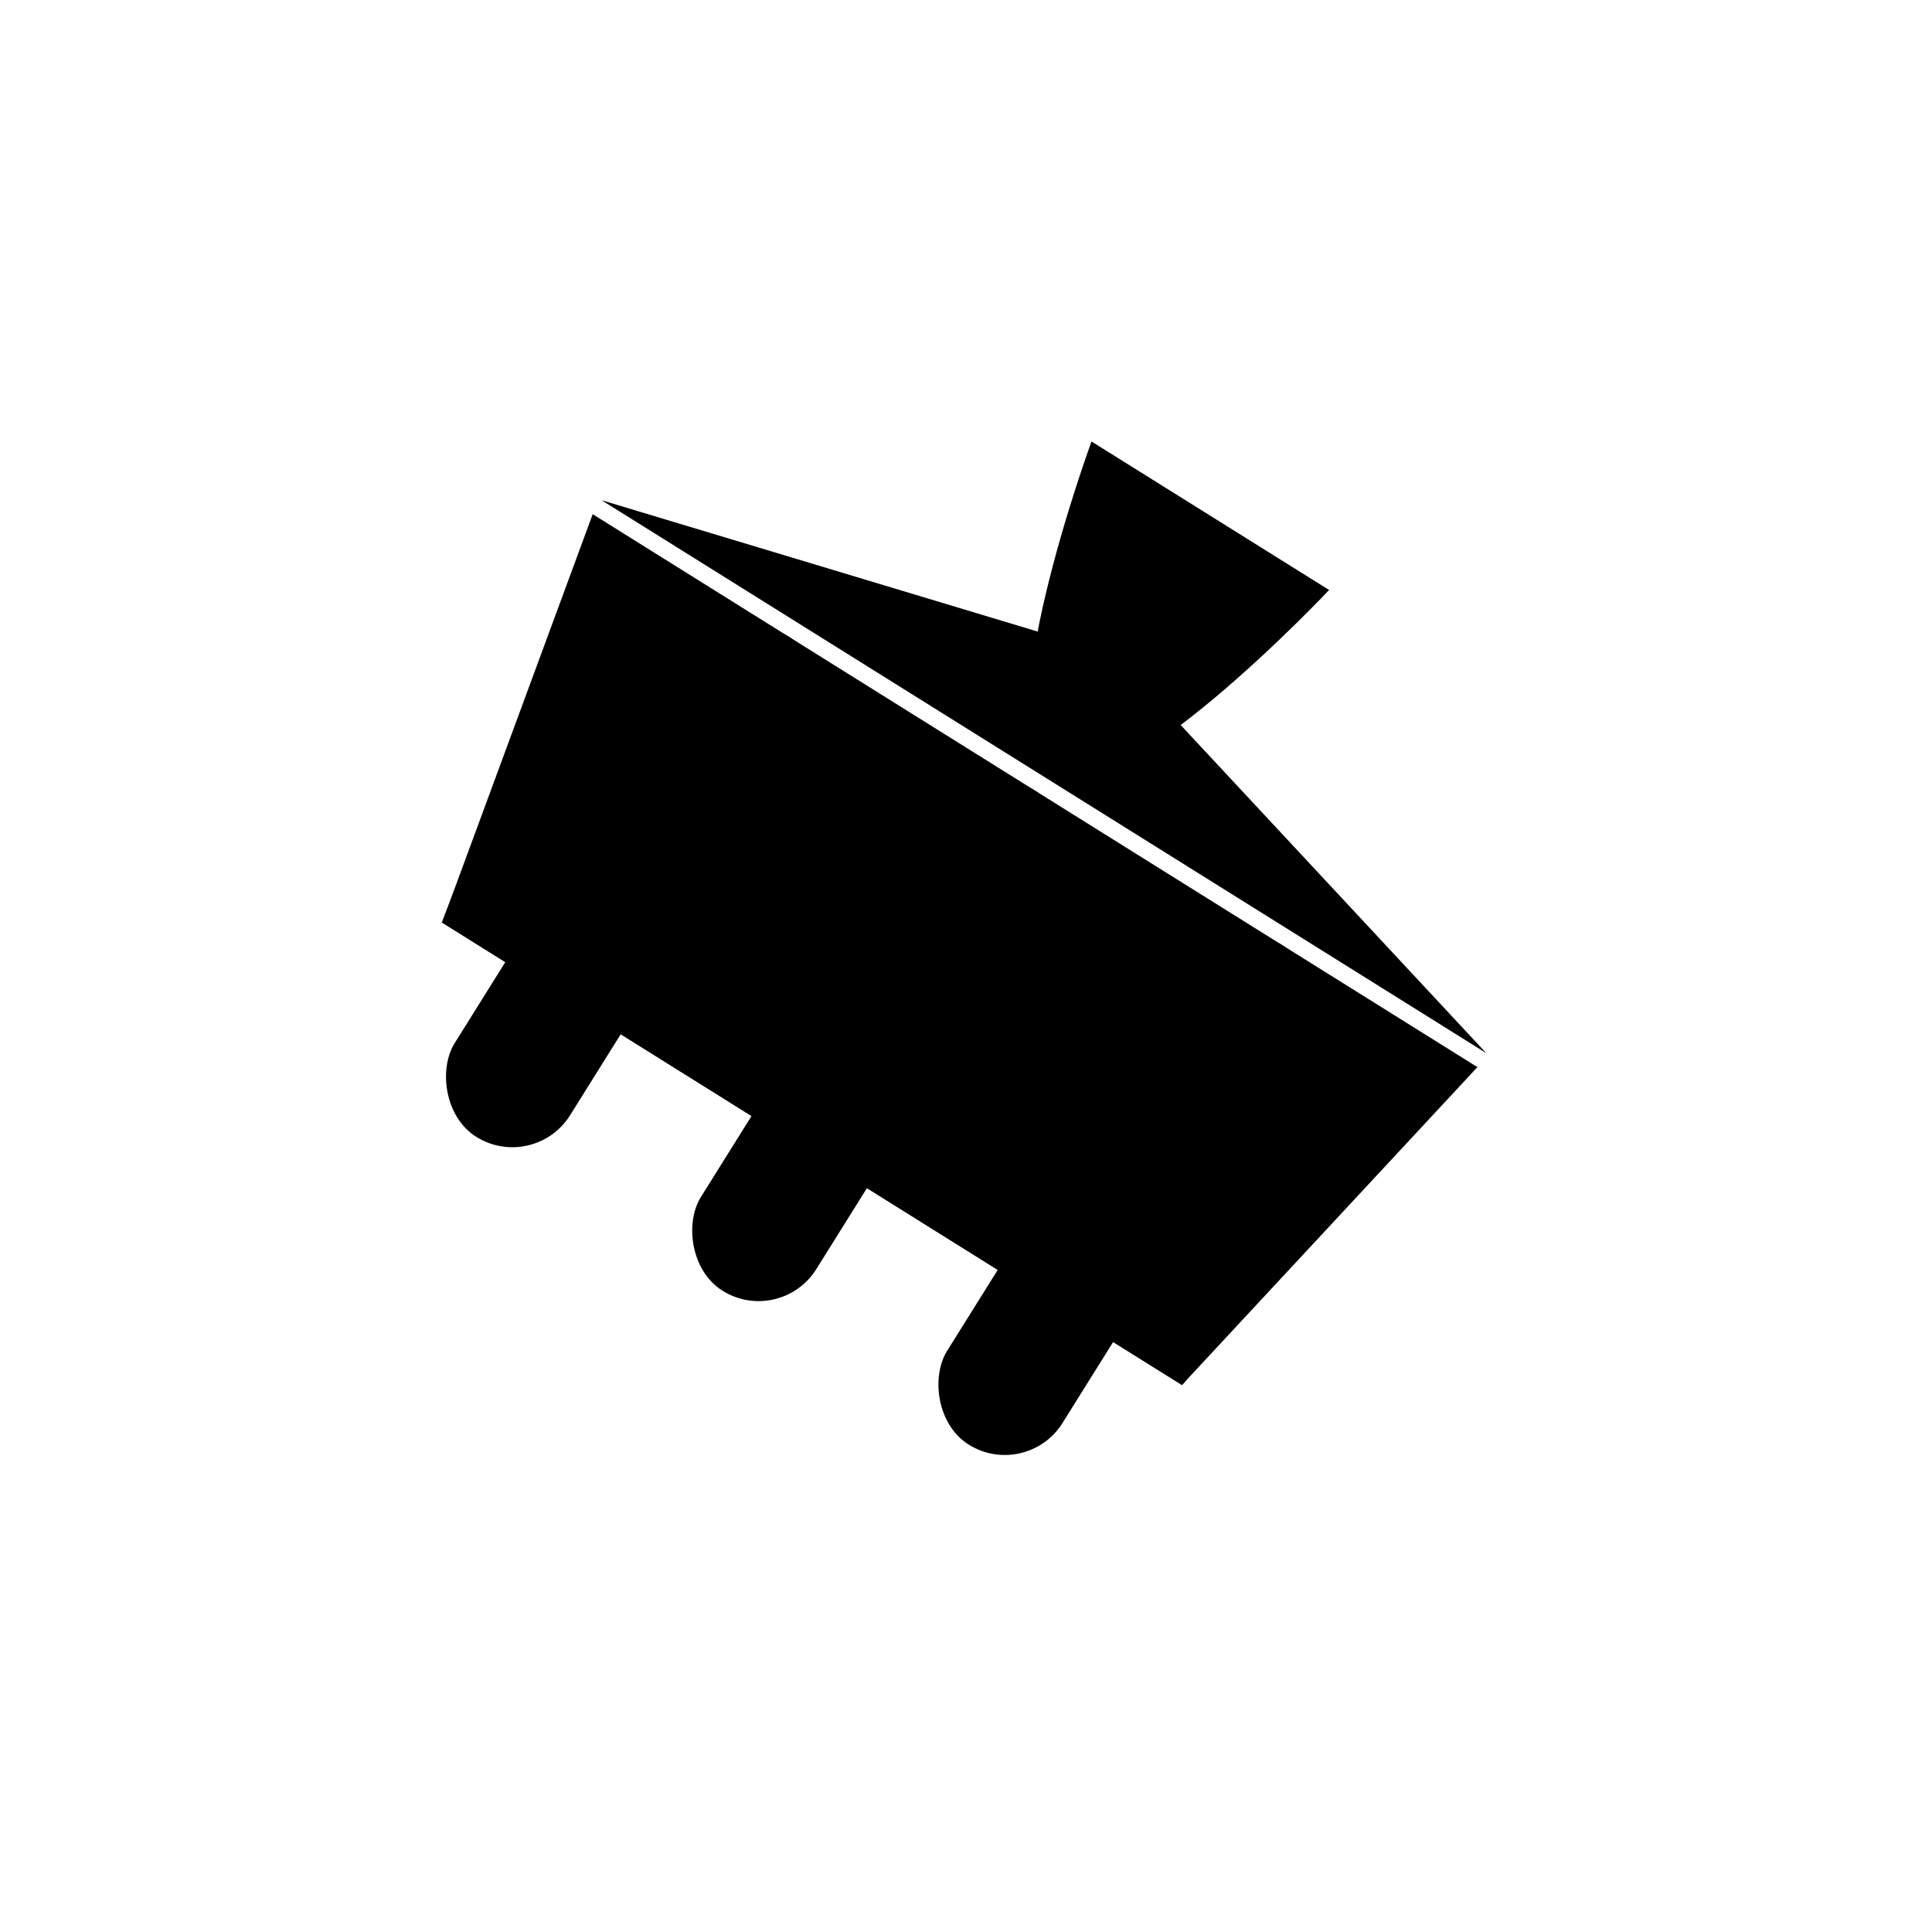
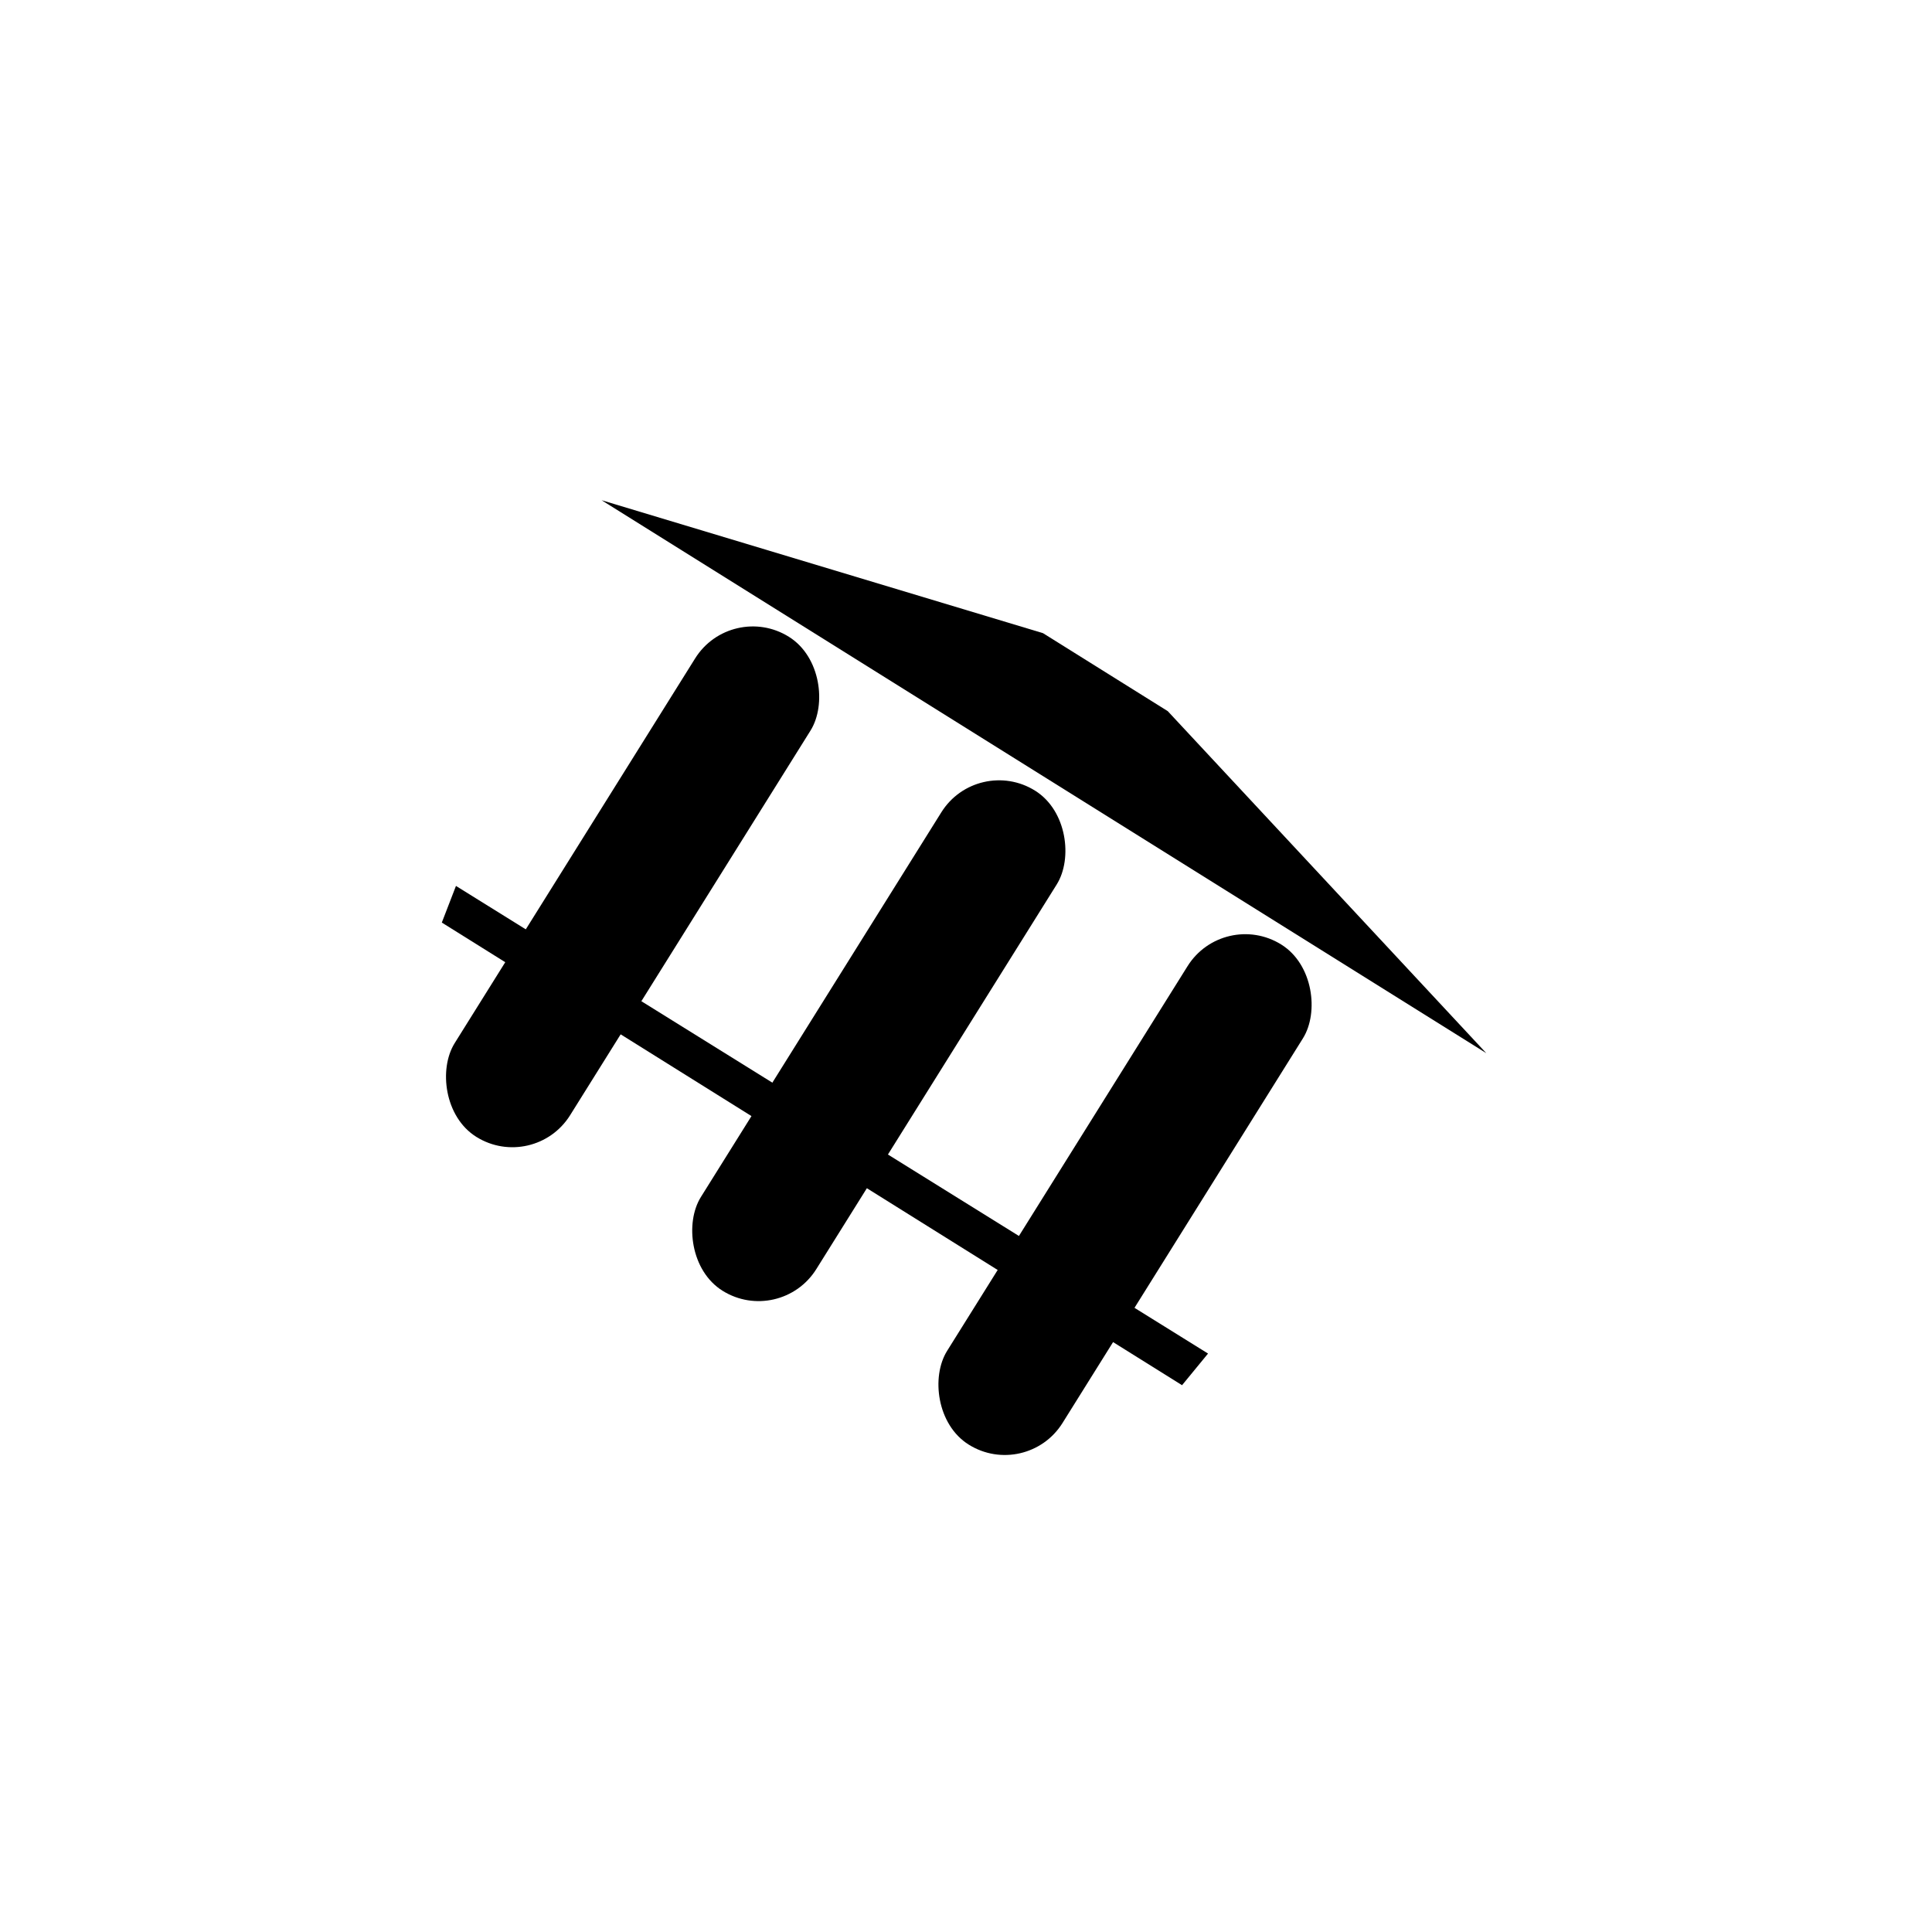
<svg xmlns="http://www.w3.org/2000/svg" width="50" height="50" viewBox="0 0 50 50">
  <g id="グループ_797" data-name="グループ 797" transform="translate(-205 -491)">
    <rect id="長方形_1032" data-name="長方形 1032" width="50" height="50" transform="translate(205 491)" fill="none" />
    <g id="グループ_535" data-name="グループ 535" transform="matrix(0.848, 0.53, -0.53, 0.848, 4088.018, 382.083)">
      <g id="グループ_531" data-name="グループ 531" transform="translate(-3215 2145.07)">
        <rect id="長方形_526" data-name="長方形 526" width="3.522" height="15.262" rx="1.761" transform="translate(4.226 8.437)" />
        <rect id="長方形_527" data-name="長方形 527" width="3.522" height="15.262" rx="1.761" transform="translate(11.74 8.437)" />
        <rect id="長方形_528" data-name="長方形 528" width="3.522" height="15.262" rx="1.761" transform="translate(19.254 8.437)" />
-         <path id="パス_312" data-name="パス 312" d="M0,0H27L24.881,11H2.29Z" transform="translate(0 8.437)" />
        <path id="パス_313" data-name="パス 313" d="M0,0H27L15.489,3.137H11.682Z" transform="translate(27.003 8.009) rotate(180)" />
-         <path id="パス_322" data-name="パス 322" d="M0,0S7.909,1.572,7.909,3.582,0,7.252,0,7.252Z" transform="translate(17.201 0) rotate(90)" />
        <path id="パス_314" data-name="パス 314" d="M8.934.553,31.853.5l-.136,1.051H9.126Z" transform="translate(-6.836 17.918)" />
      </g>
    </g>
  </g>
</svg>